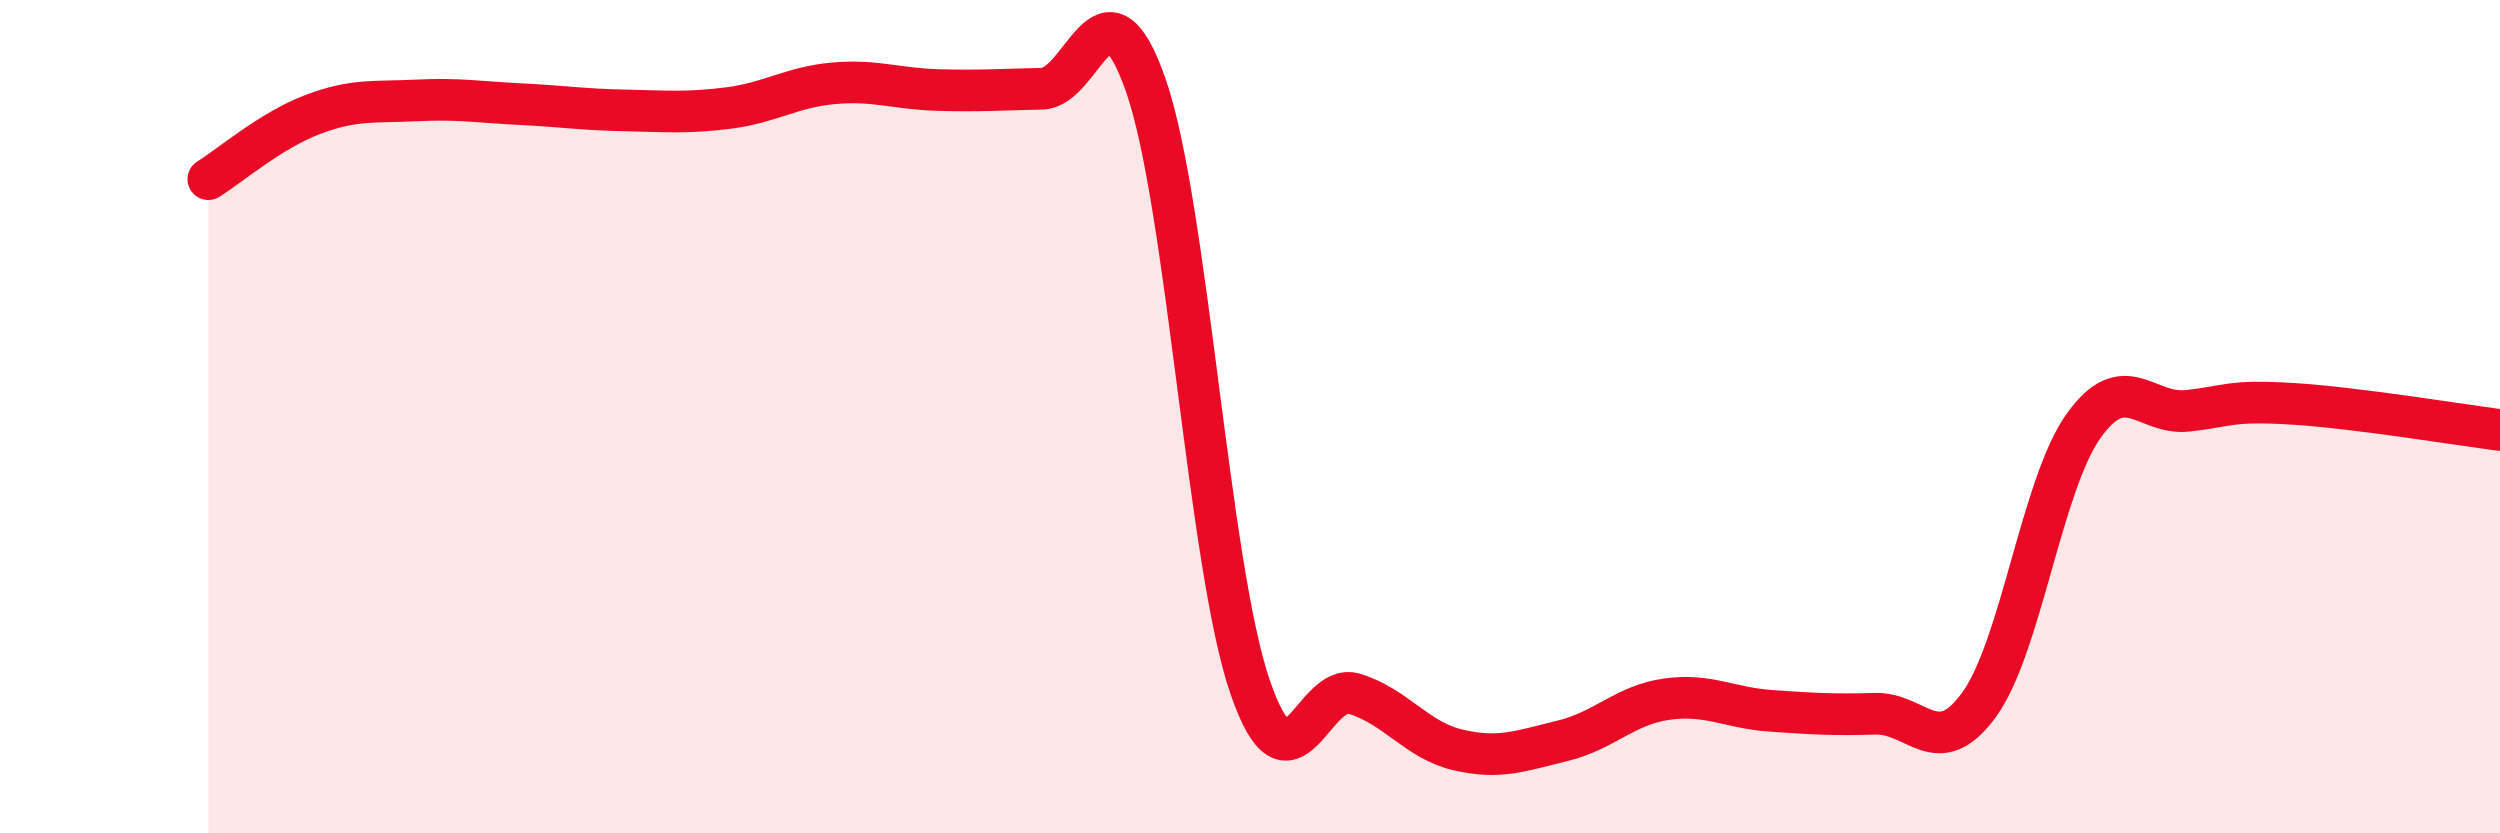
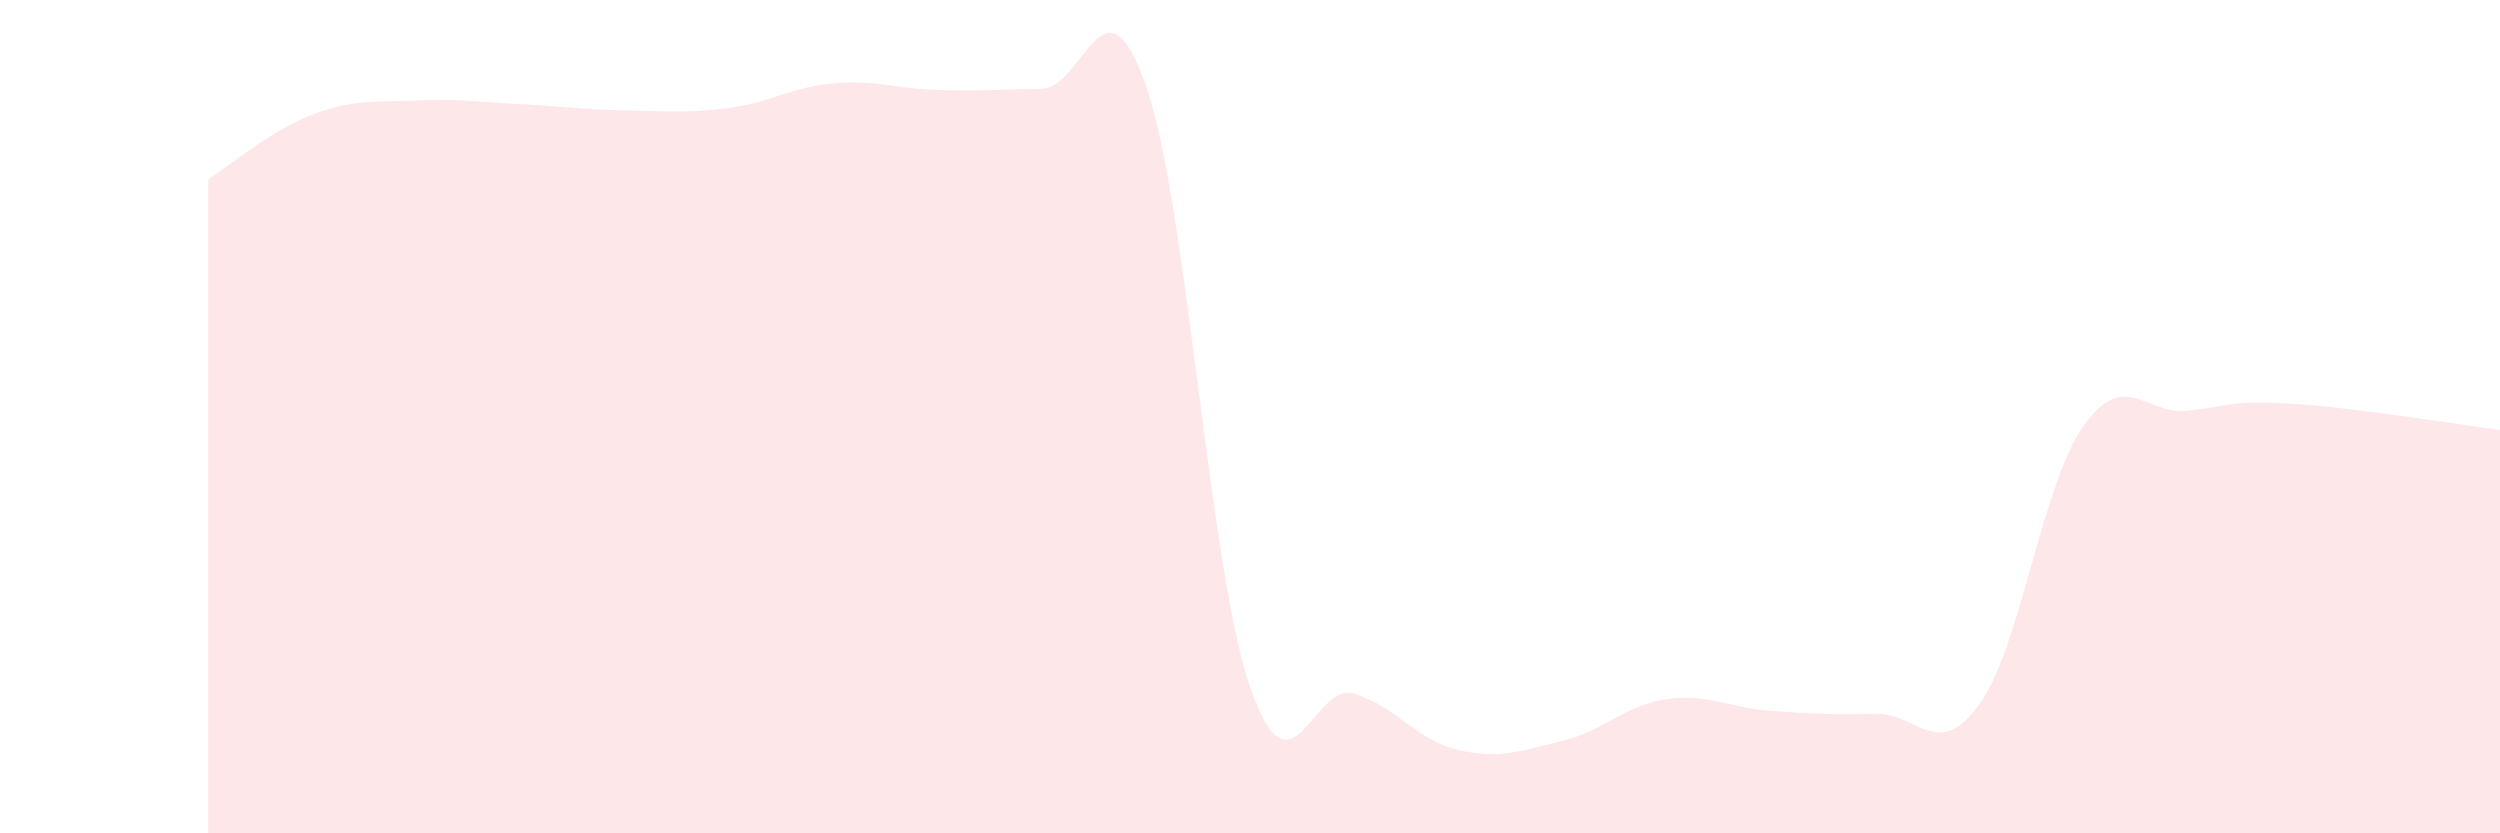
<svg xmlns="http://www.w3.org/2000/svg" width="60" height="20" viewBox="0 0 60 20">
  <path d="M 5,4.3 C 5.5,3.99 6.5,3.13 7.5,2.75 C 8.5,2.37 9,2.46 10,2.41 C 11,2.36 11.5,2.45 12.5,2.5 C 13.5,2.55 14,2.63 15,2.65 C 16,2.67 16.5,2.72 17.5,2.59 C 18.5,2.46 19,2.09 20,2 C 21,1.91 21.5,2.13 22.5,2.16 C 23.5,2.19 24,2.15 25,2.13 C 26,2.11 26.5,-0.82 27.5,2.05 C 28.5,4.92 29,13.56 30,16.48 C 31,19.4 31.5,16.35 32.5,16.65 C 33.5,16.95 34,17.77 35,18 C 36,18.23 36.5,18.02 37.5,17.78 C 38.5,17.54 39,16.92 40,16.78 C 41,16.64 41.5,16.99 42.5,17.06 C 43.5,17.13 44,17.16 45,17.13 C 46,17.1 46.5,18.29 47.5,16.91 C 48.5,15.53 49,11.64 50,10.23 C 51,8.82 51.5,9.97 52.5,9.86 C 53.5,9.75 53.5,9.6 55,9.69 C 56.5,9.78 59,10.19 60,10.32L60 20L5 20Z" fill="#EB0A25" opacity="0.1" stroke-linecap="round" stroke-linejoin="round" />
-   <path d="M 5,4.3 C 5.5,3.99 6.5,3.13 7.5,2.75 C 8.5,2.37 9,2.46 10,2.41 C 11,2.36 11.5,2.45 12.5,2.5 C 13.5,2.55 14,2.63 15,2.65 C 16,2.67 16.5,2.72 17.5,2.59 C 18.5,2.46 19,2.09 20,2 C 21,1.91 21.5,2.13 22.5,2.16 C 23.5,2.19 24,2.15 25,2.13 C 26,2.11 26.5,-0.82 27.5,2.05 C 28.5,4.92 29,13.56 30,16.48 C 31,19.4 31.5,16.35 32.5,16.65 C 33.5,16.95 34,17.77 35,18 C 36,18.23 36.5,18.02 37.5,17.78 C 38.5,17.54 39,16.92 40,16.78 C 41,16.64 41.5,16.99 42.5,17.06 C 43.5,17.13 44,17.16 45,17.13 C 46,17.1 46.5,18.29 47.5,16.91 C 48.5,15.53 49,11.64 50,10.23 C 51,8.82 51.5,9.97 52.5,9.86 C 53.5,9.75 53.5,9.6 55,9.69 C 56.5,9.78 59,10.19 60,10.32" stroke="#EB0A25" stroke-width="1" fill="none" stroke-linecap="round" stroke-linejoin="round" />
</svg>